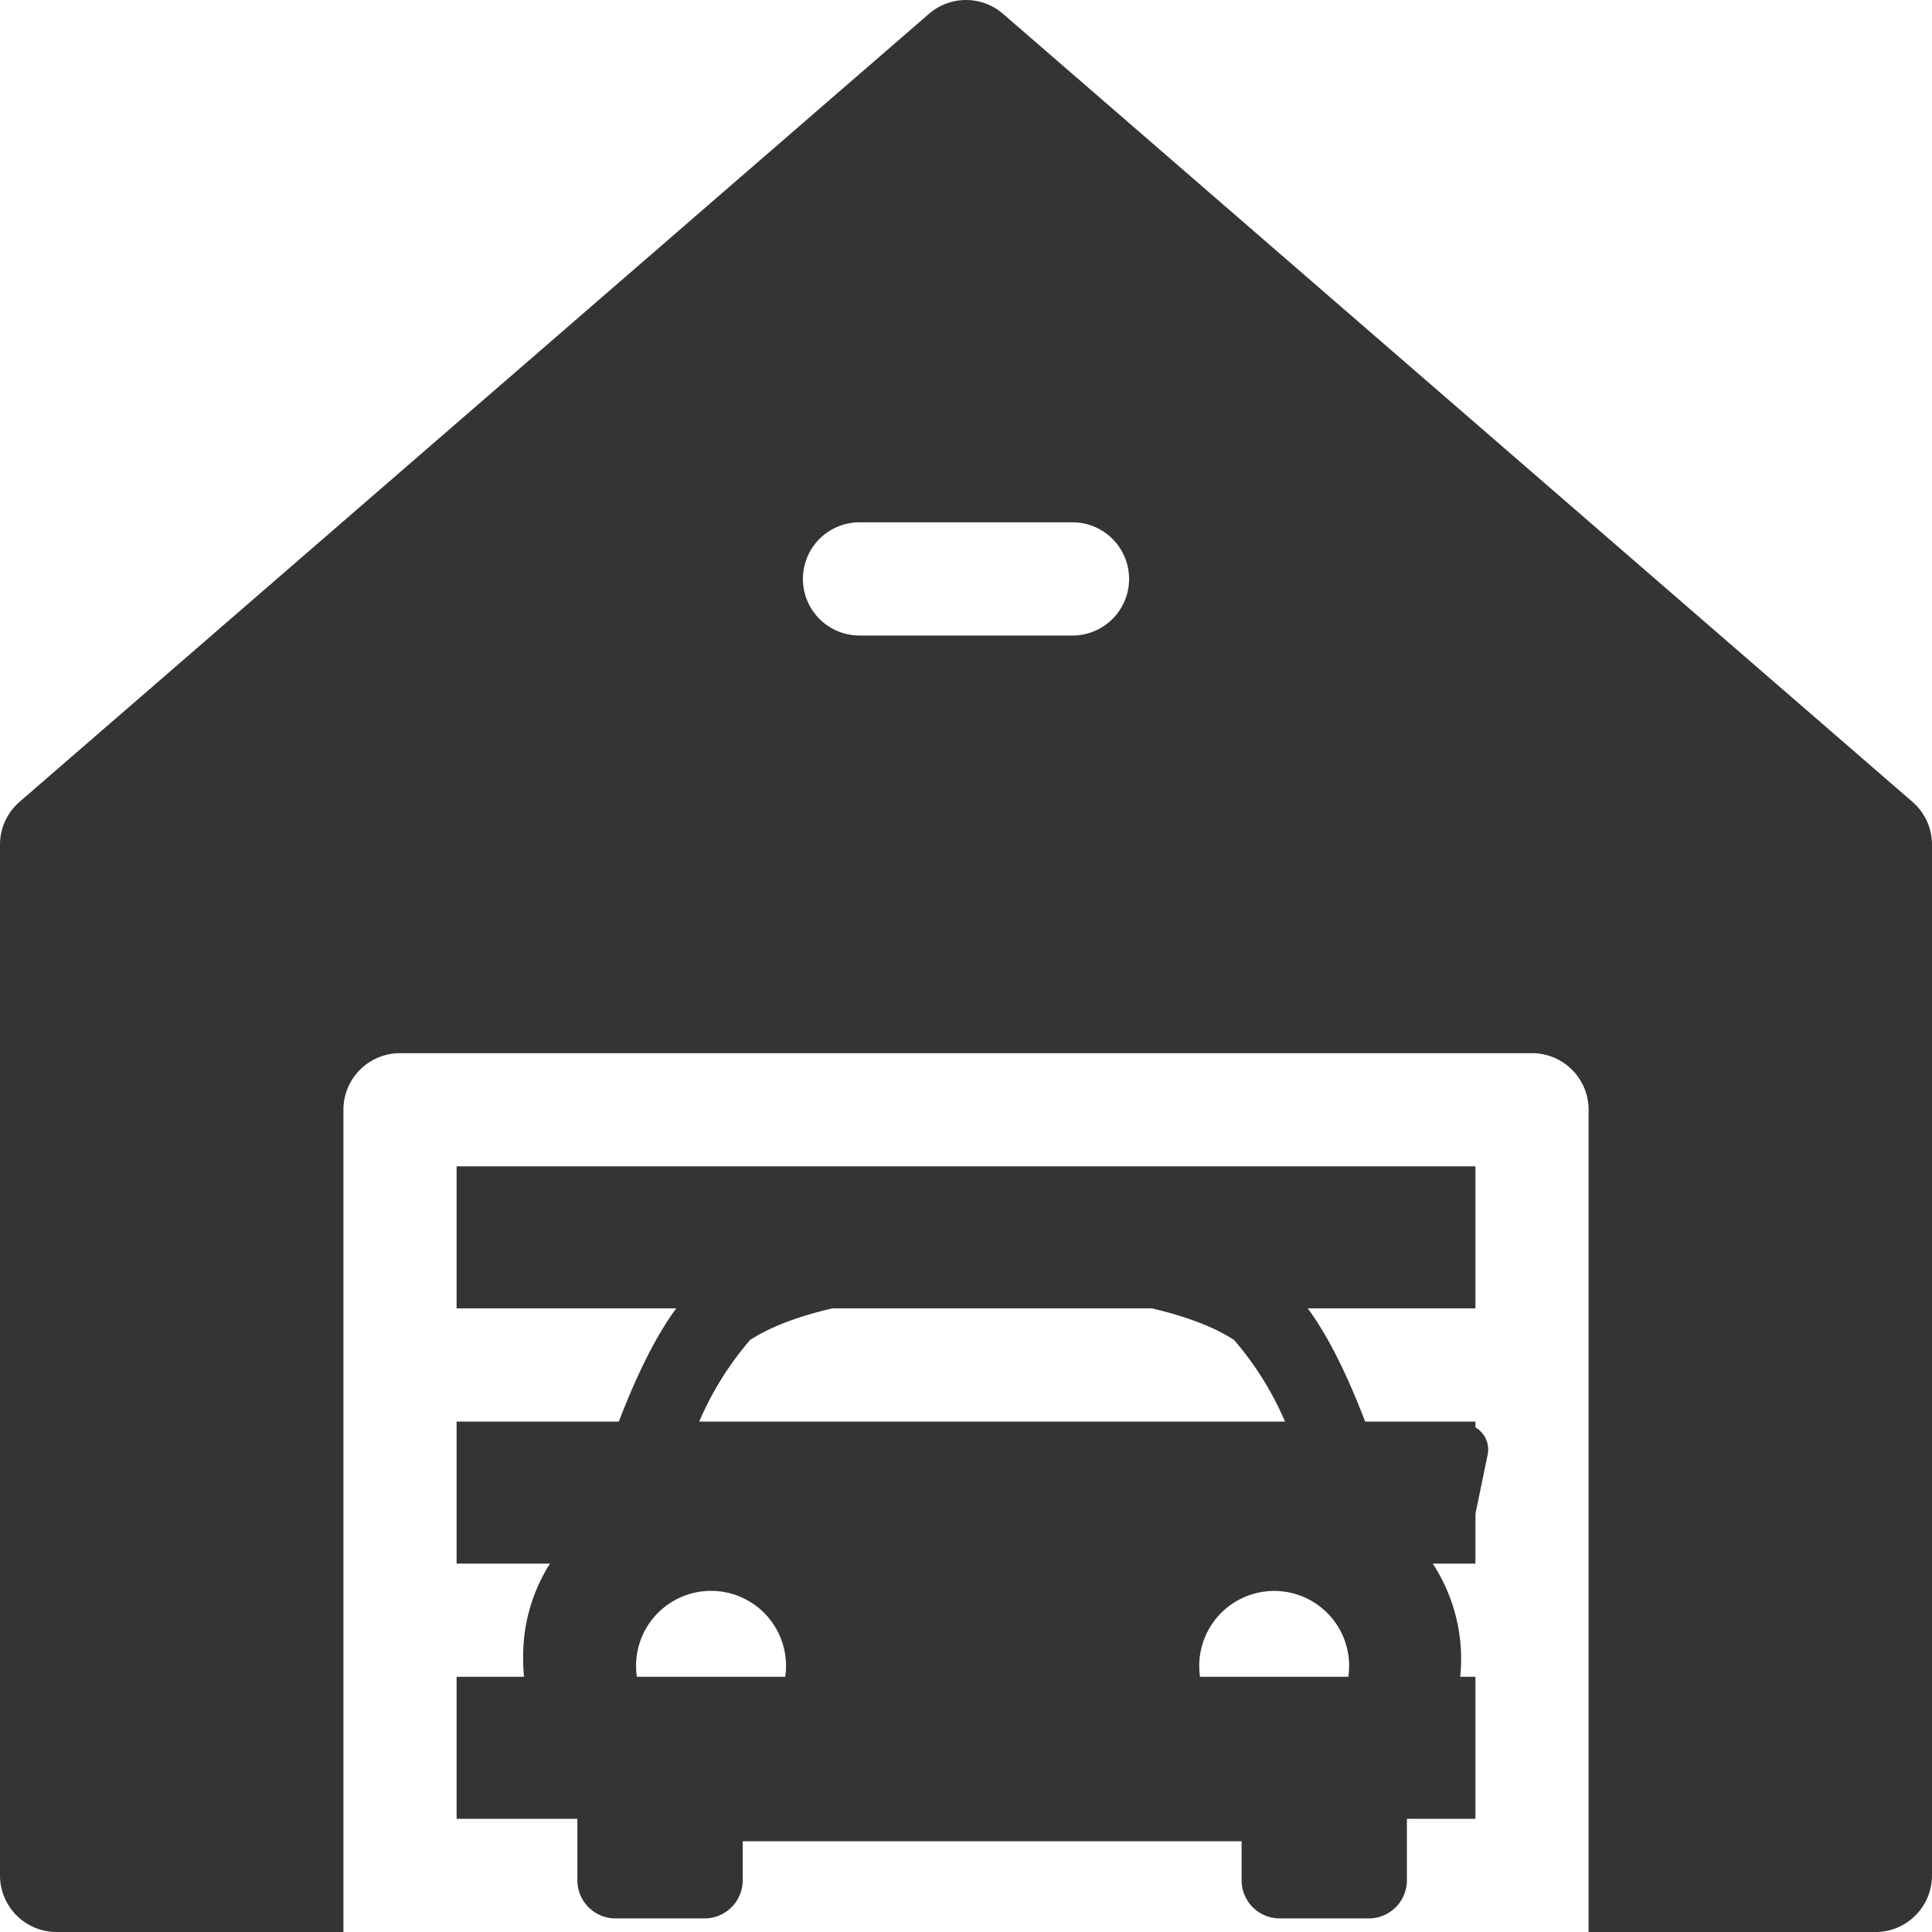
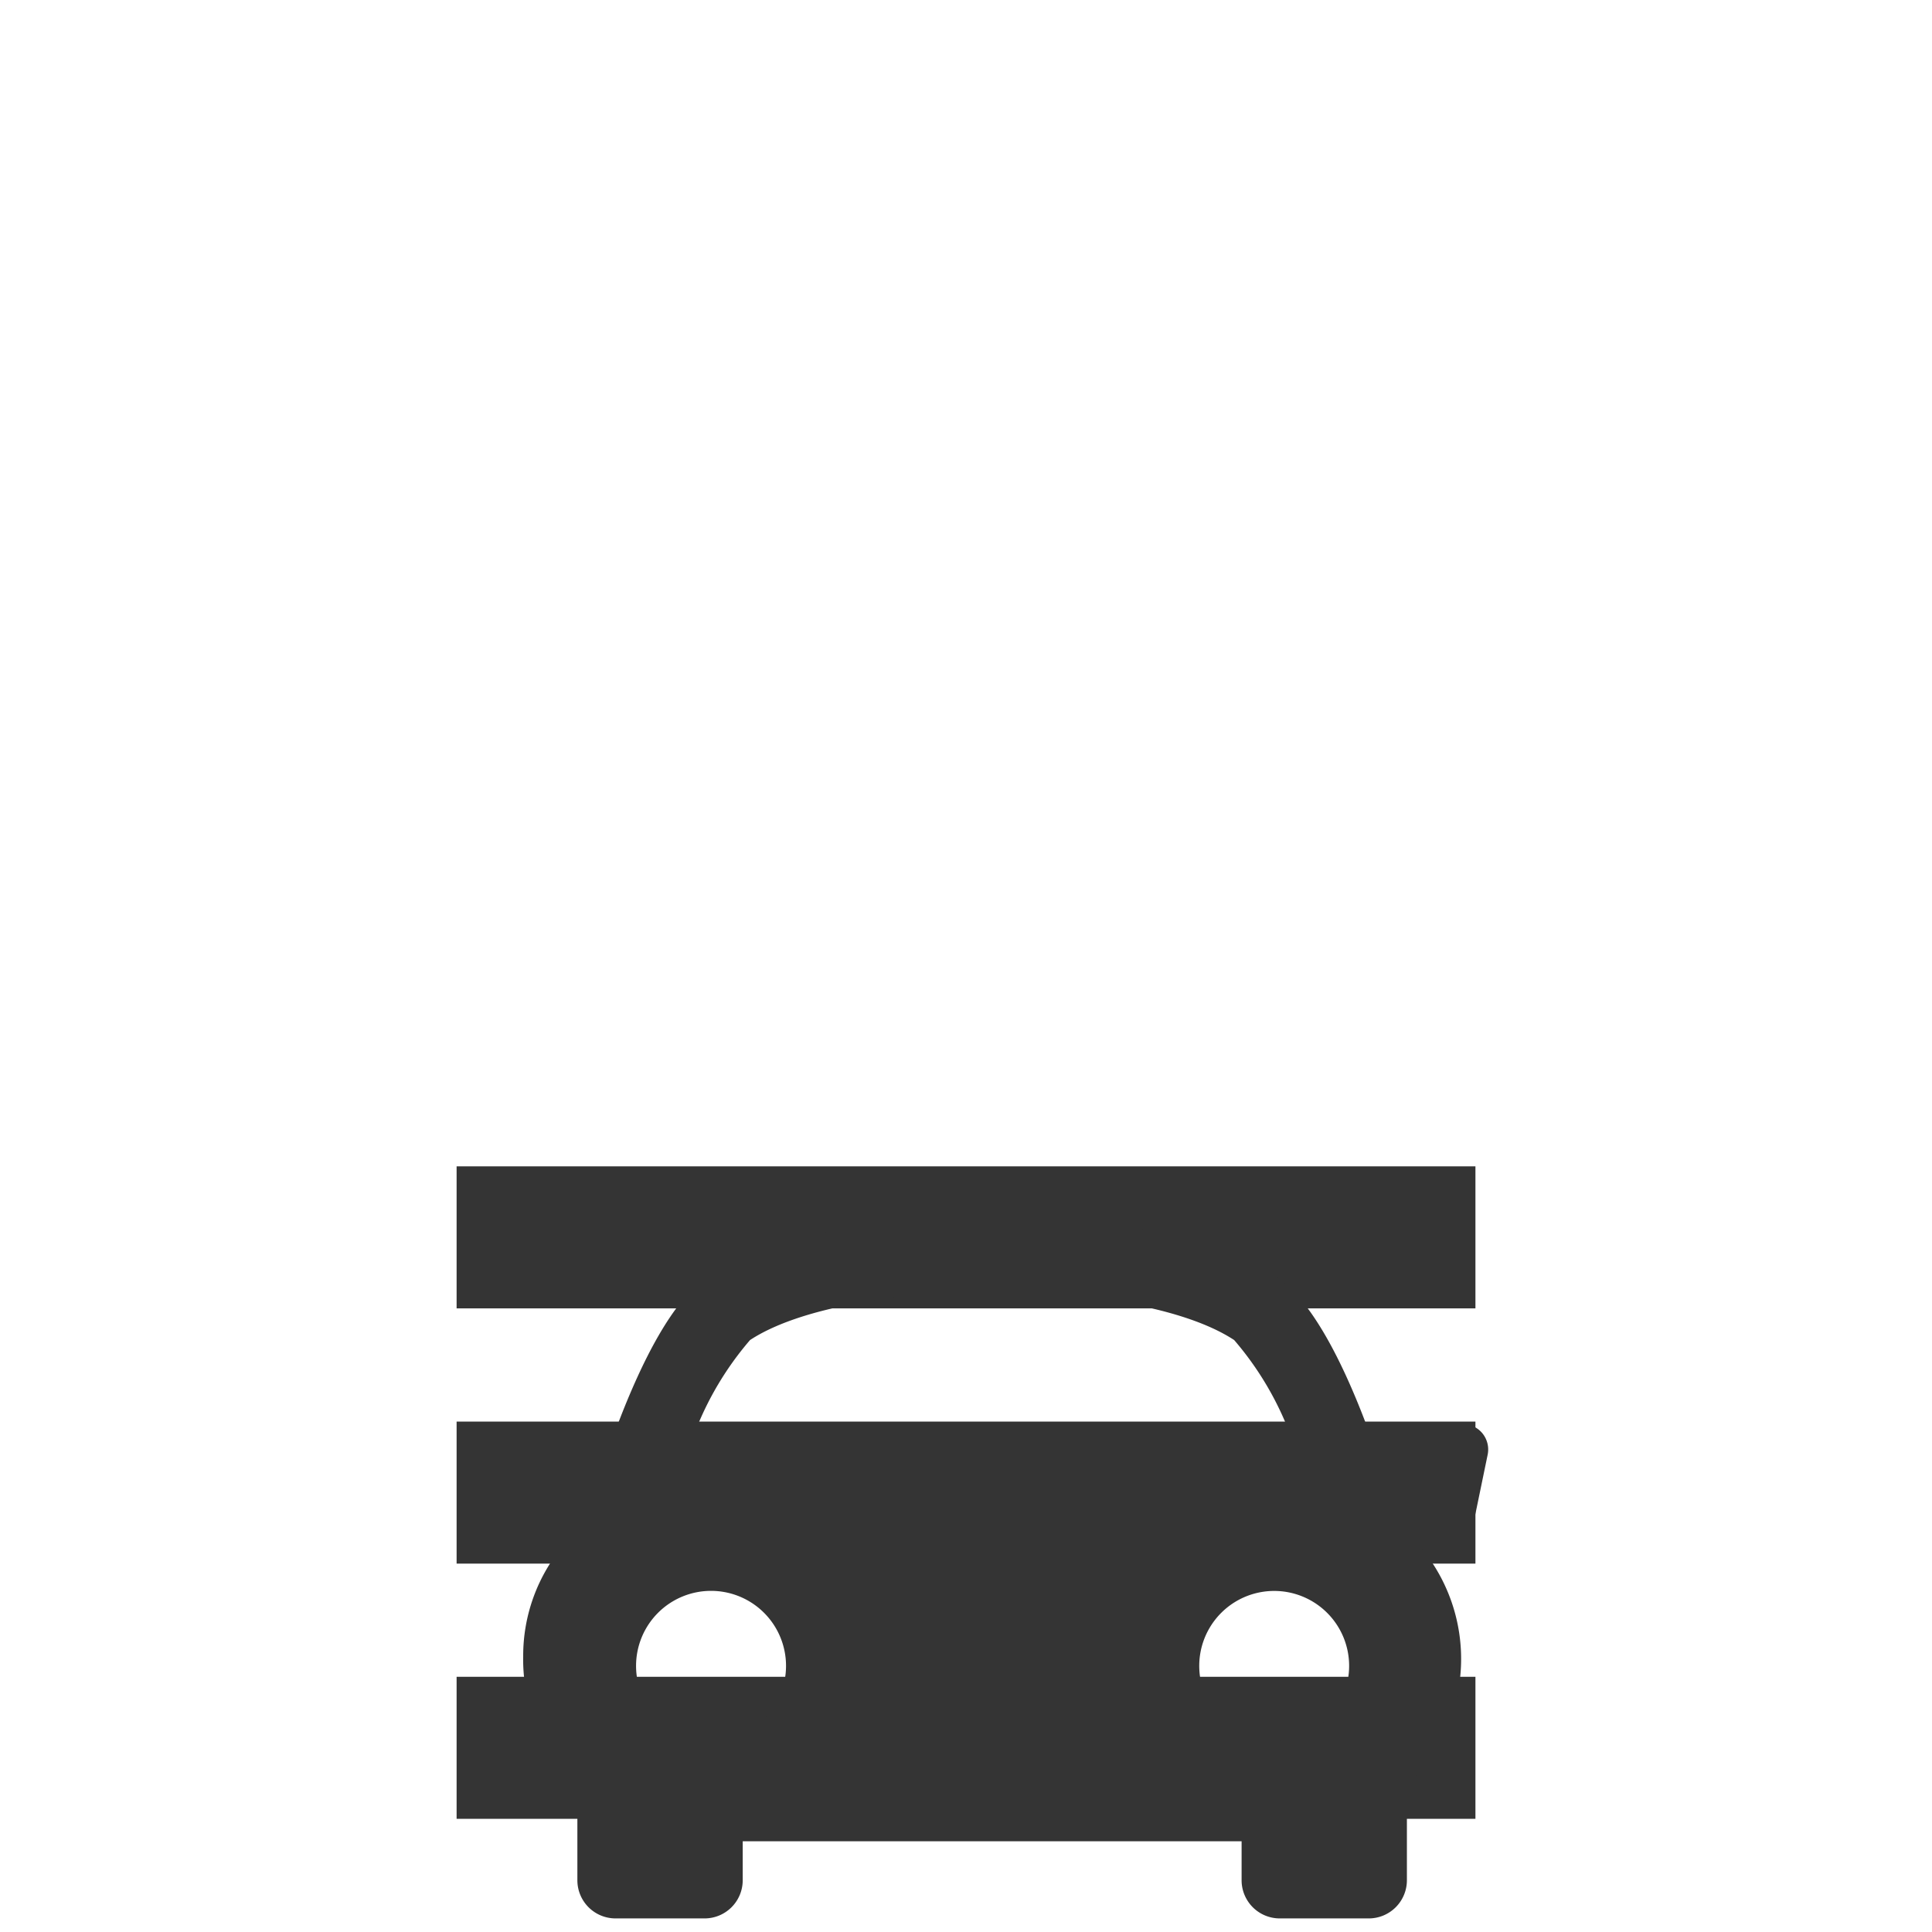
<svg xmlns="http://www.w3.org/2000/svg" width="50.631" height="50.631" viewBox="0 0 50.631 50.631">
  <g id="Group_133" data-name="Group 133" transform="translate(-336 -1528.368)">
    <g id="warehouse" transform="translate(336 1528.368)">
      <g id="Group_111" data-name="Group 111" transform="translate(11.966 37.255)">
        <g id="Group_110" data-name="Group 110">
          <rect id="Rectangle_108" data-name="Rectangle 108" width="26.7" height="3.722" fill="#343434" />
        </g>
      </g>
      <g id="Group_113" data-name="Group 113" transform="translate(11.966 43.943)">
        <g id="Group_112" data-name="Group 112">
          <rect id="Rectangle_109" data-name="Rectangle 109" width="26.7" height="3.722" fill="#343434" />
        </g>
      </g>
      <g id="Group_115" data-name="Group 115" transform="translate(11.966 30.566)">
        <g id="Group_114" data-name="Group 114">
          <rect id="Rectangle_110" data-name="Rectangle 110" width="26.7" height="3.722" fill="#343434" />
        </g>
      </g>
      <g id="Group_132" data-name="Group 132">
        <g id="Group_117" data-name="Group 117" transform="translate(0 0)">
          <g id="Group_116" data-name="Group 116">
-             <path id="Path_144" data-name="Path 144" d="M50.119,21.014,26.287.363a1.483,1.483,0,0,0-1.943,0L.512,21.014A1.483,1.483,0,0,0,0,22.135V49.148a1.483,1.483,0,0,0,1.483,1.483H9V29.083A1.483,1.483,0,0,1,10.482,27.6H40.149a1.483,1.483,0,0,1,1.483,1.483V50.632h7.516a1.483,1.483,0,0,0,1.483-1.483V22.135A1.483,1.483,0,0,0,50.119,21.014ZM28.106,16.655H22.525a1.483,1.483,0,1,1,0-2.967h5.581a1.483,1.483,0,1,1,0,2.967Z" transform="translate(0 0)" fill="#343434" />
-           </g>
+             </g>
        </g>
      </g>
    </g>
    <g id="Group_119" data-name="Group 119" transform="translate(349 1560.24)">
-       <path id="Path_146" data-name="Path 146" d="M25.851,11.4a.669.669,0,0,0-.516-.246H22.8c-.624-1.647-1.438-3.261-2.363-3.87-3.2-2.1-11.683-2.1-14.882,0-.925.61-1.736,2.226-2.363,3.87H.666a.666.666,0,0,0-.652.8l.375,1.816a.665.665,0,0,0,.652.531h.75A4.5,4.5,0,0,0,.711,17.241a4.4,4.4,0,0,0,1.391,3.3c.01.009.02.015.029.023V23.11a1,1,0,0,0,1,1H5.464a1,1,0,0,0,1-1V22.089H19.538V23.11a1,1,0,0,0,1,1H22.87a1,1,0,0,0,1-1V20.619A4.567,4.567,0,0,0,24.16,14.3h.8a.663.663,0,0,0,.652-.531l.375-1.815A.671.671,0,0,0,25.851,11.4ZM6.656,8.953c2.55-1.678,10.138-1.678,12.687,0A8.232,8.232,0,0,1,21.059,12.2H4.941A8.233,8.233,0,0,1,6.656,8.953ZM3.669,17.491a1.965,1.965,0,1,1,1.965,1.965A1.964,1.964,0,0,1,3.669,17.491Zm16.722,1.965a1.964,1.964,0,1,1,1.965-1.965A1.965,1.965,0,0,1,20.392,19.456Z" transform="translate(0 -5.707)" fill="#343434" />
+       <path id="Path_146" data-name="Path 146" d="M25.851,11.4a.669.669,0,0,0-.516-.246H22.8c-.624-1.647-1.438-3.261-2.363-3.87-3.2-2.1-11.683-2.1-14.882,0-.925.61-1.736,2.226-2.363,3.87H.666a.666.666,0,0,0-.652.8l.375,1.816a.665.665,0,0,0,.652.531h.75A4.5,4.5,0,0,0,.711,17.241a4.4,4.4,0,0,0,1.391,3.3c.01.009.02.015.029.023V23.11a1,1,0,0,0,1,1H5.464a1,1,0,0,0,1-1V22.089H19.538V23.11a1,1,0,0,0,1,1H22.87a1,1,0,0,0,1-1V20.619A4.567,4.567,0,0,0,24.16,14.3h.8a.663.663,0,0,0,.652-.531l.375-1.815A.671.671,0,0,0,25.851,11.4ZM6.656,8.953c2.55-1.678,10.138-1.678,12.687,0A8.232,8.232,0,0,1,21.059,12.2H4.941A8.233,8.233,0,0,1,6.656,8.953M3.669,17.491a1.965,1.965,0,1,1,1.965,1.965A1.964,1.964,0,0,1,3.669,17.491Zm16.722,1.965a1.964,1.964,0,1,1,1.965-1.965A1.965,1.965,0,0,1,20.392,19.456Z" transform="translate(0 -5.707)" fill="#343434" />
    </g>
  </g>
</svg>